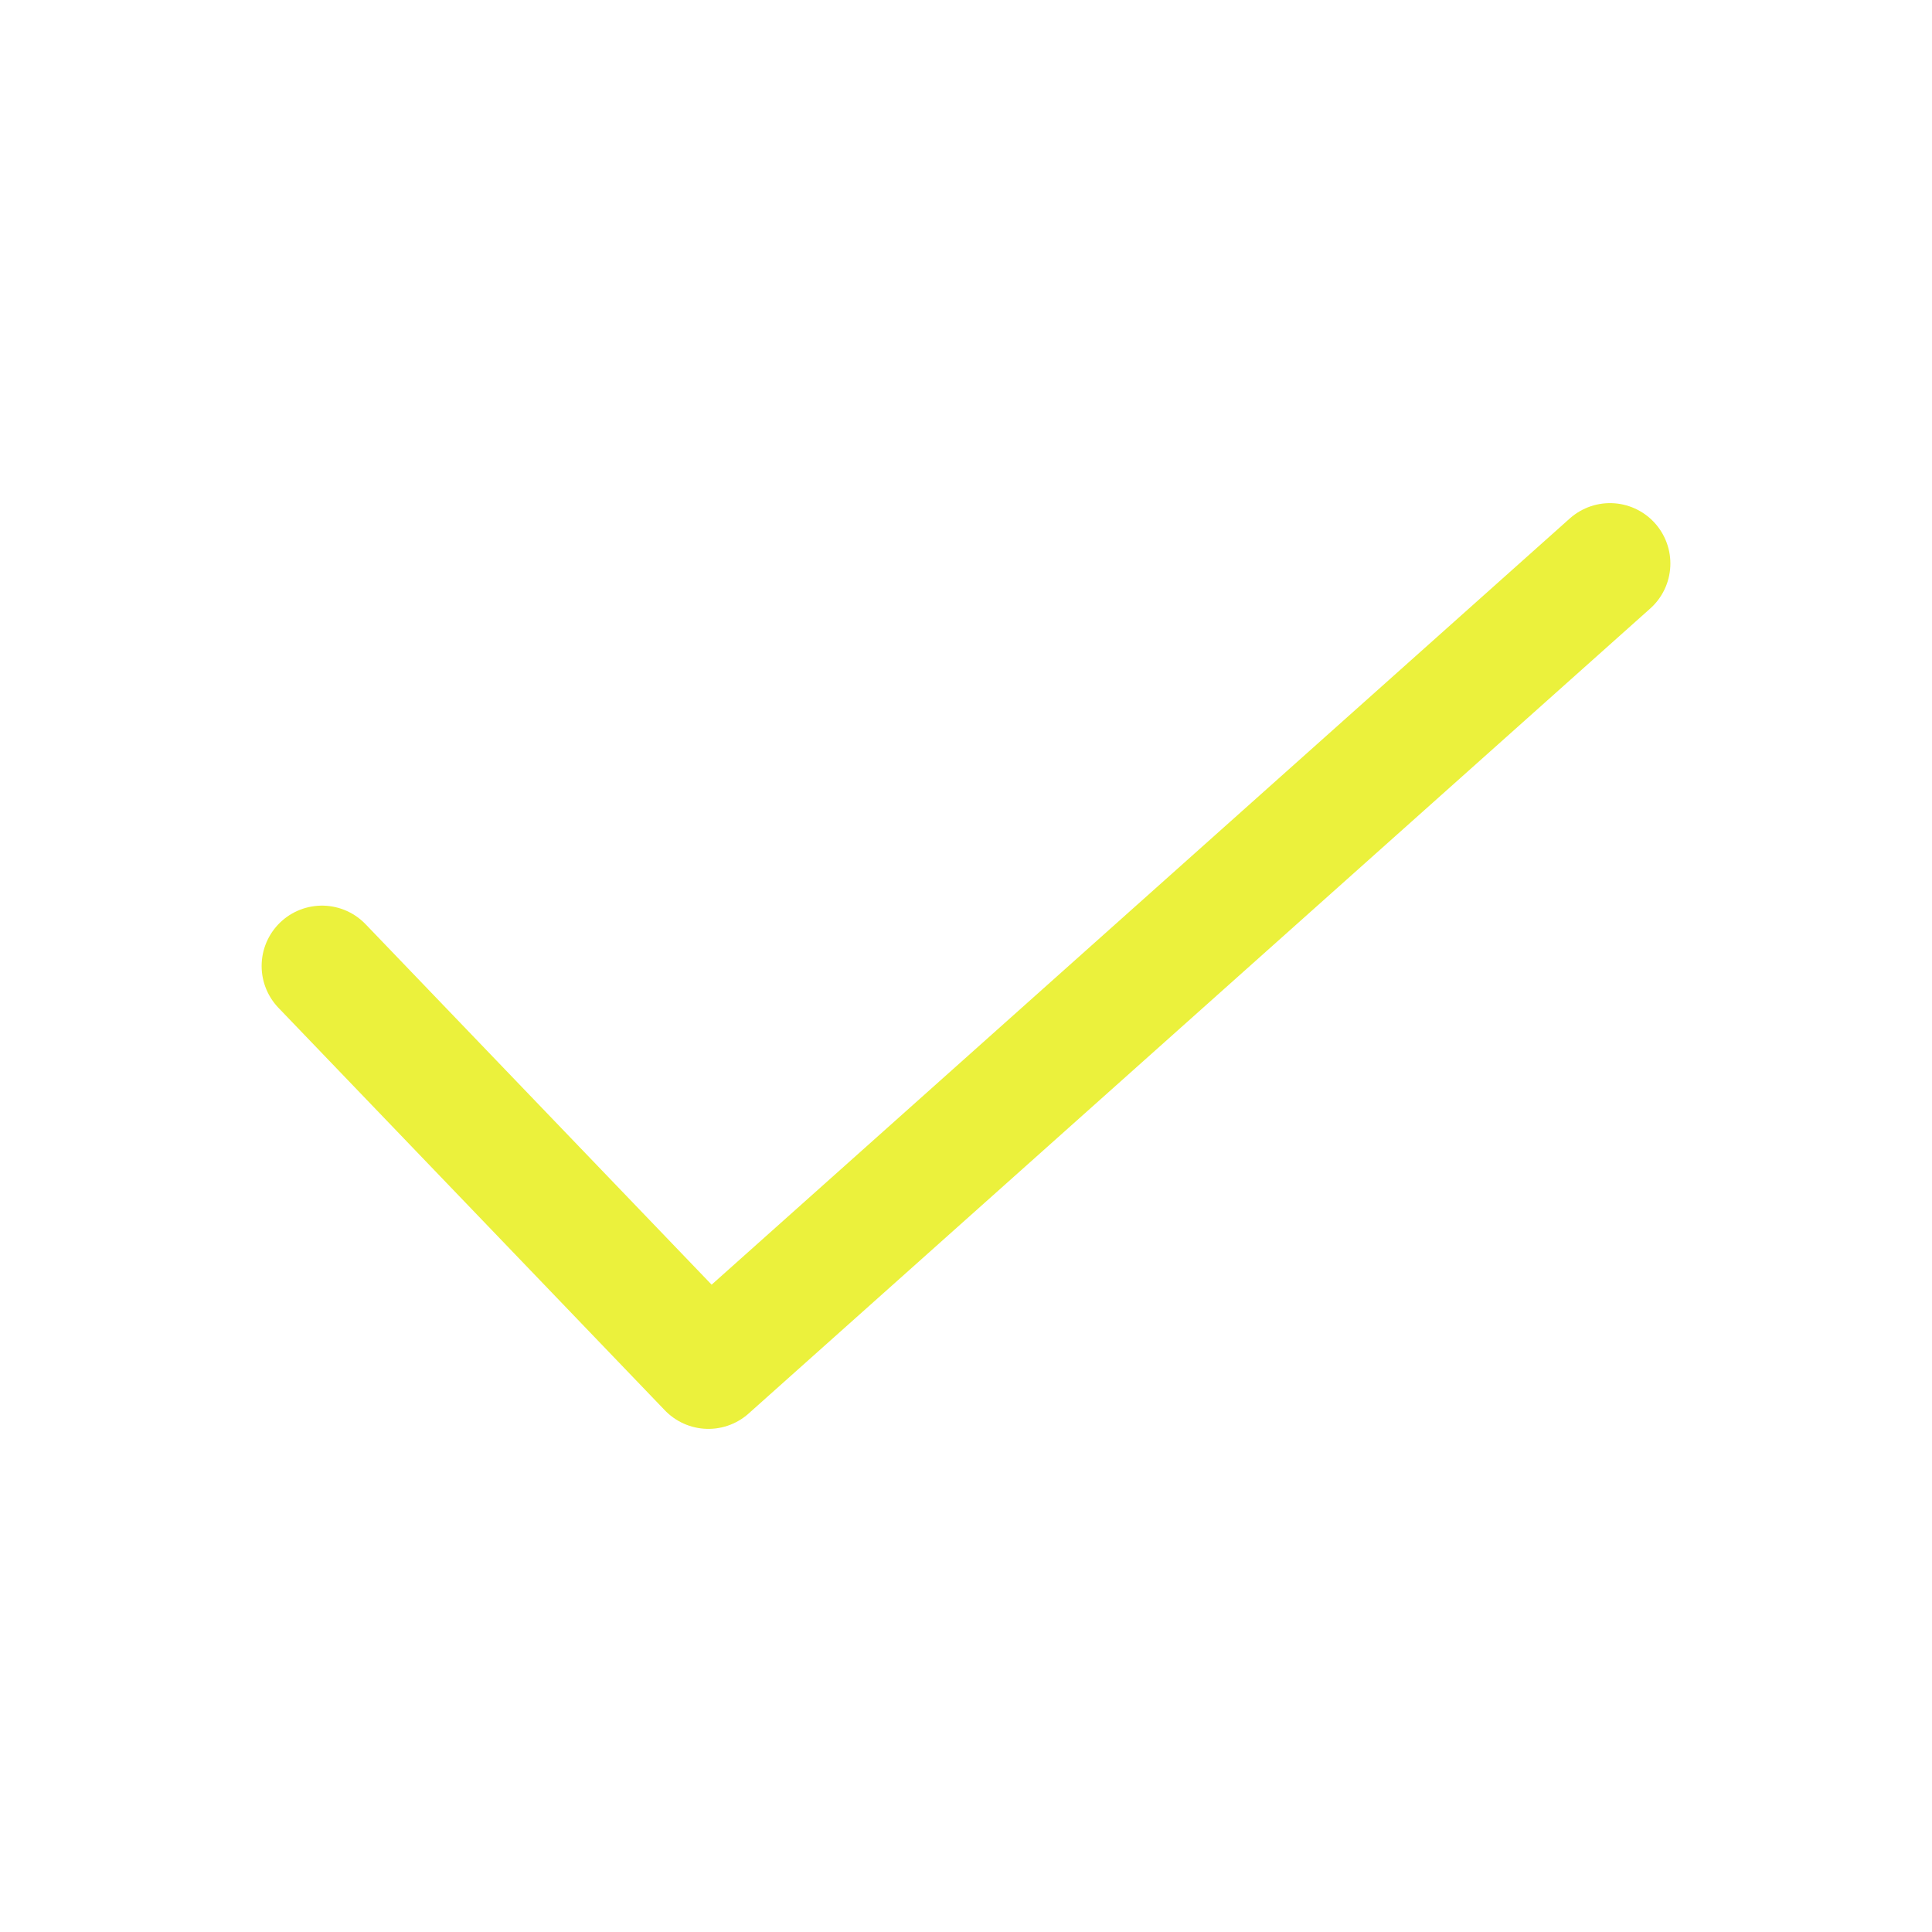
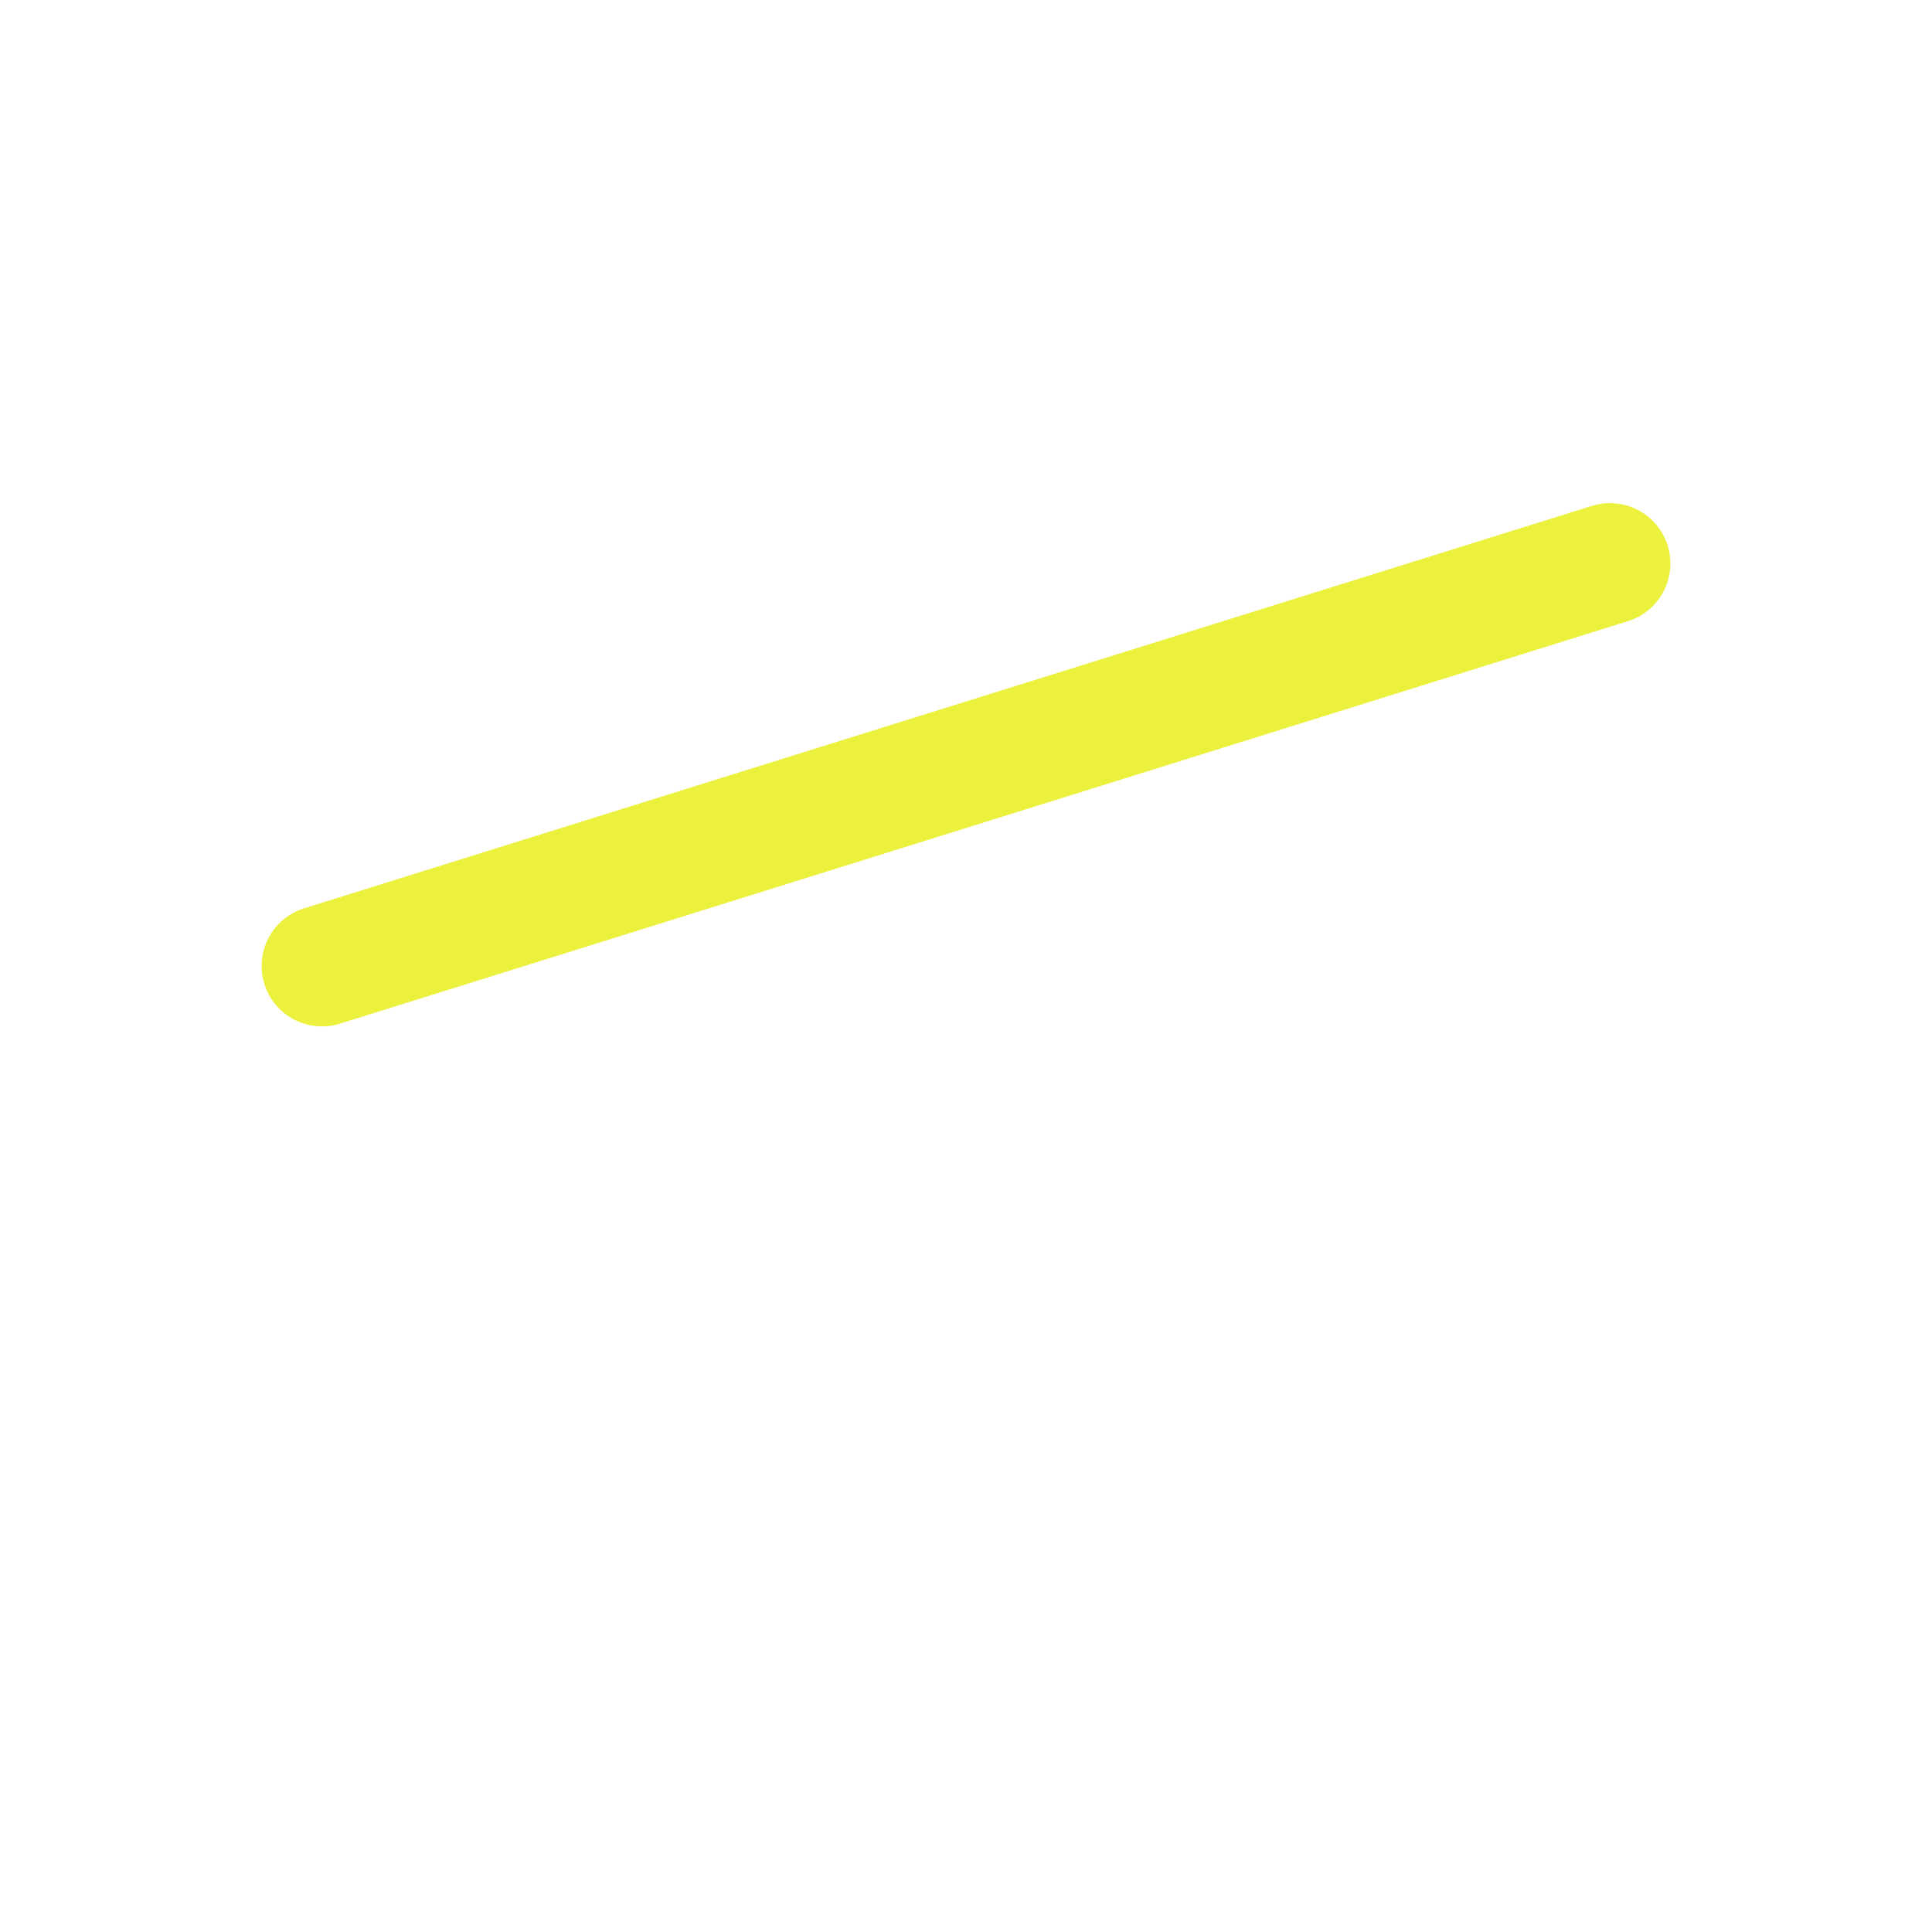
<svg xmlns="http://www.w3.org/2000/svg" width="18" height="18" viewBox="0 0 18 18" fill="none">
-   <path d="M3 9L6.6 12.75L15 5.25" stroke="#EBF13C" stroke-width="1.125" stroke-linecap="round" stroke-linejoin="round" />
+   <path d="M3 9L15 5.25" stroke="#EBF13C" stroke-width="1.125" stroke-linecap="round" stroke-linejoin="round" />
</svg>